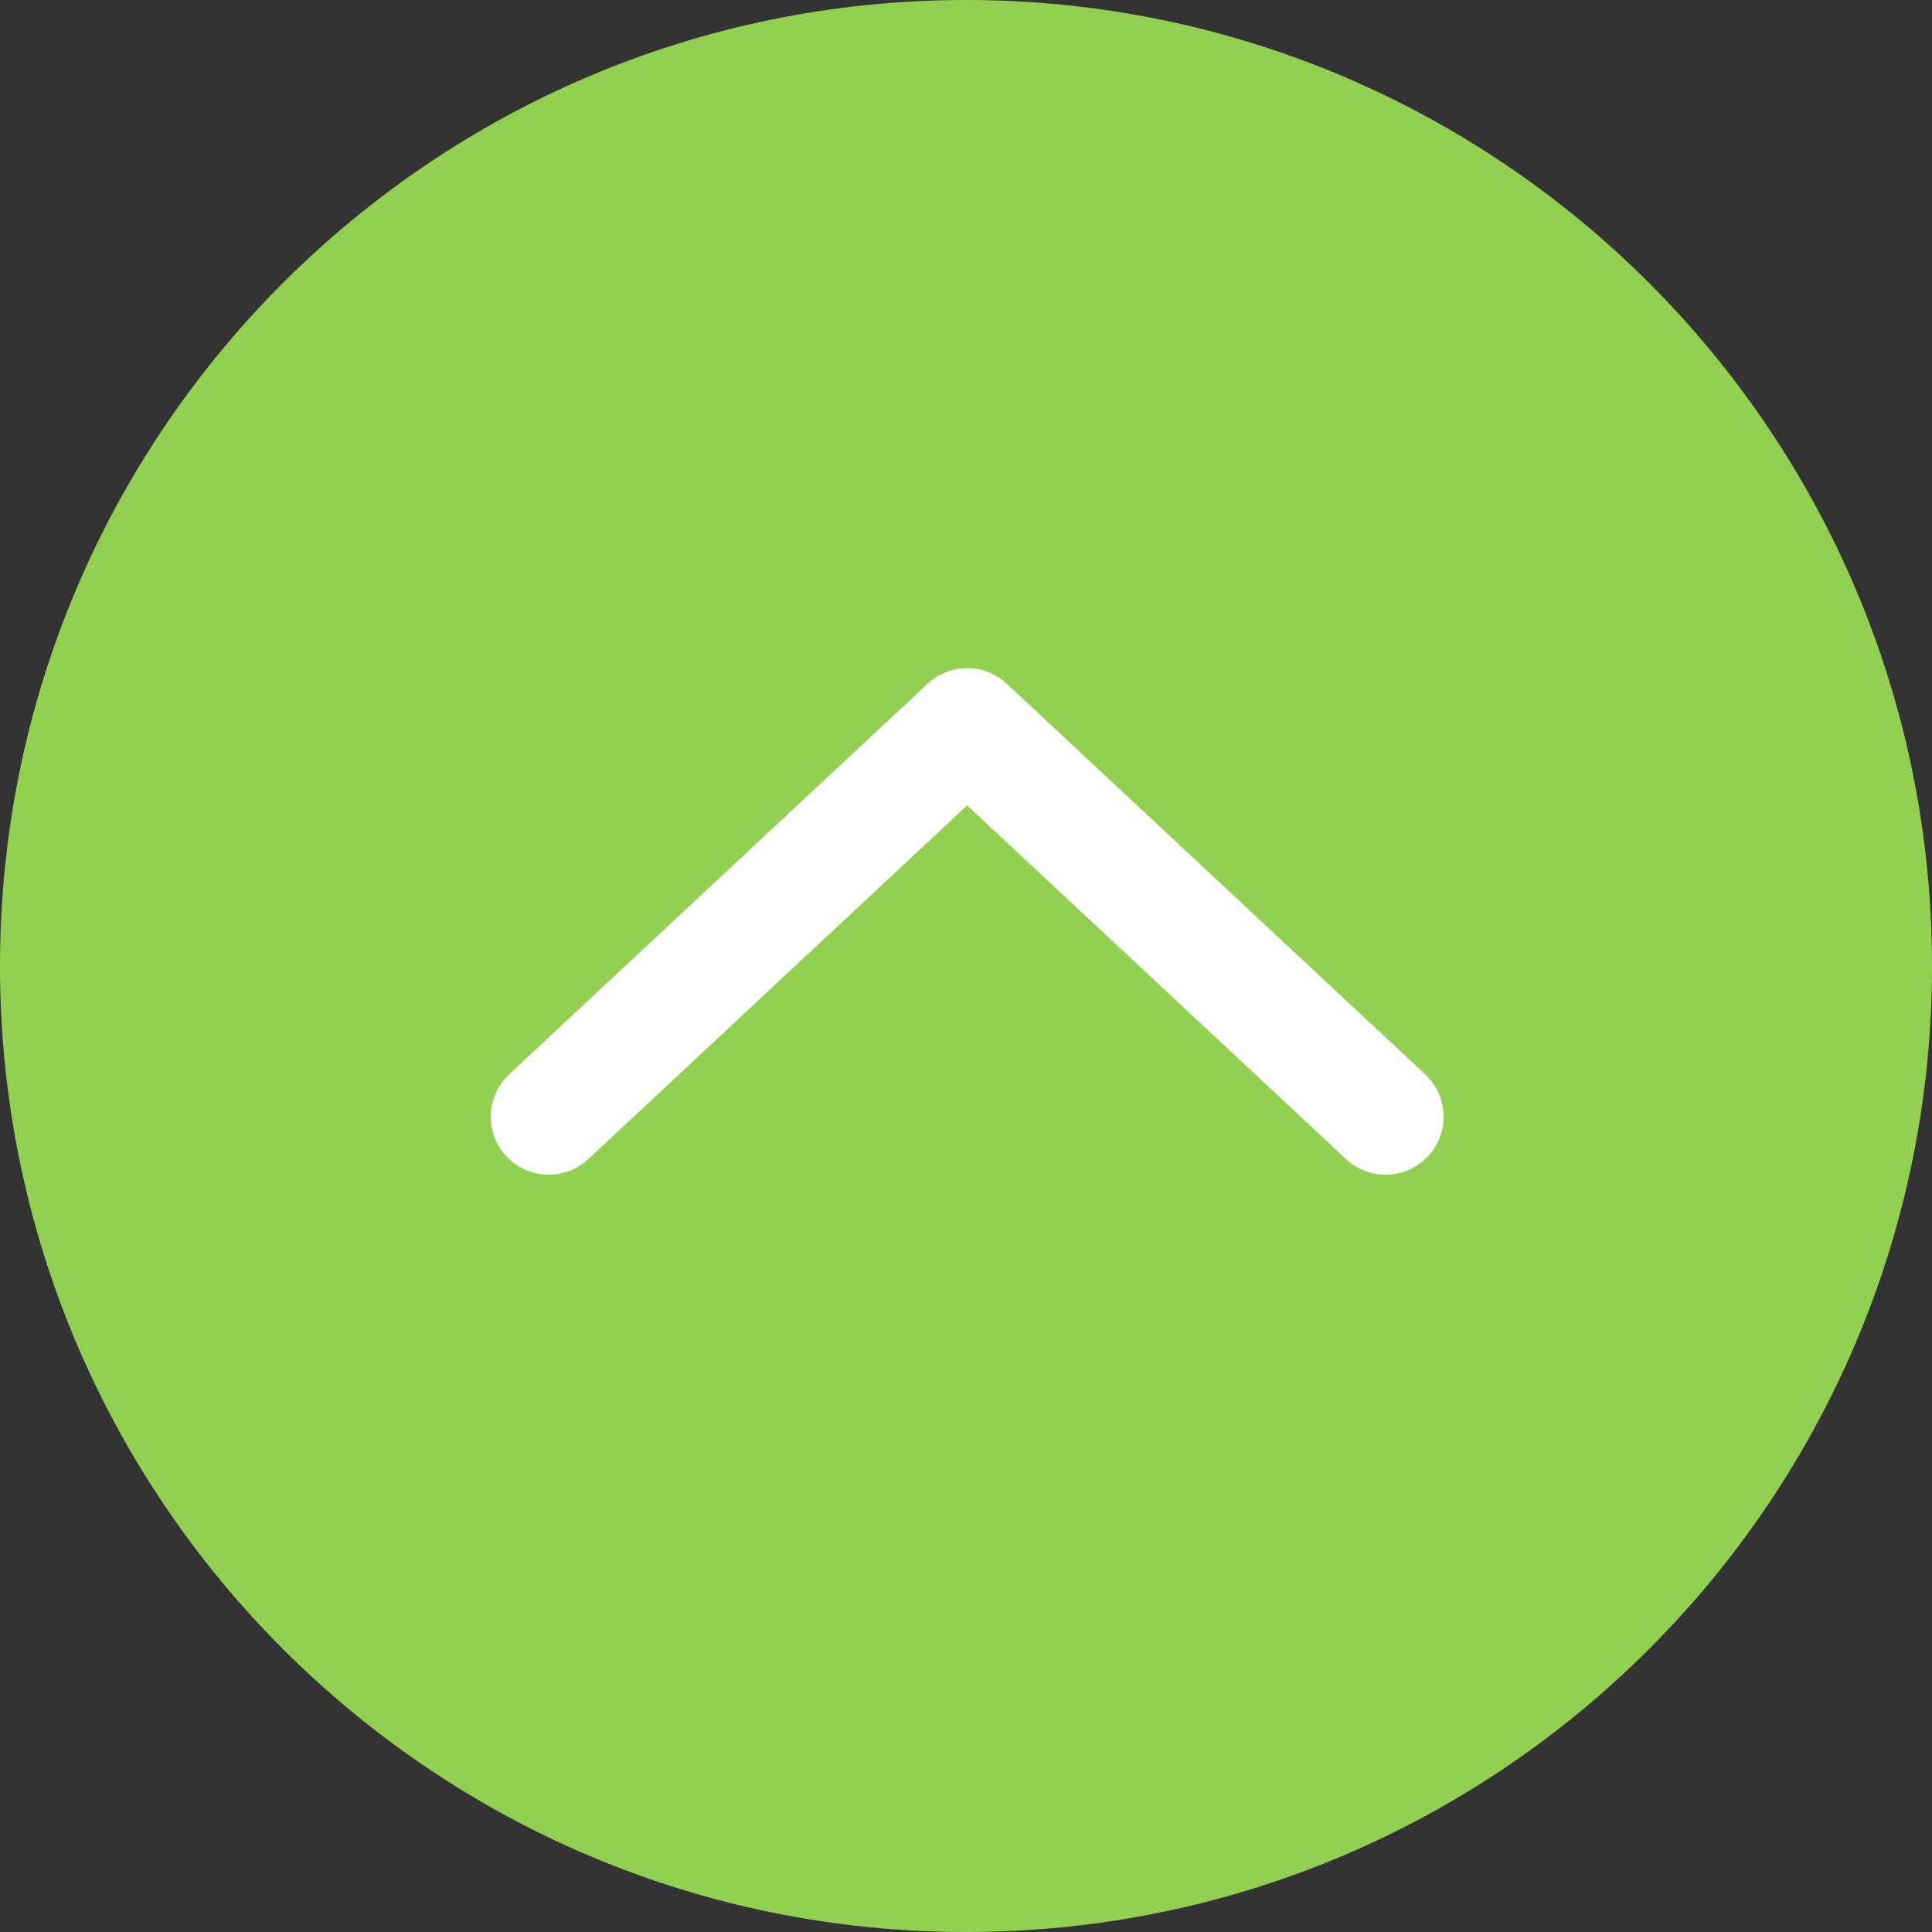
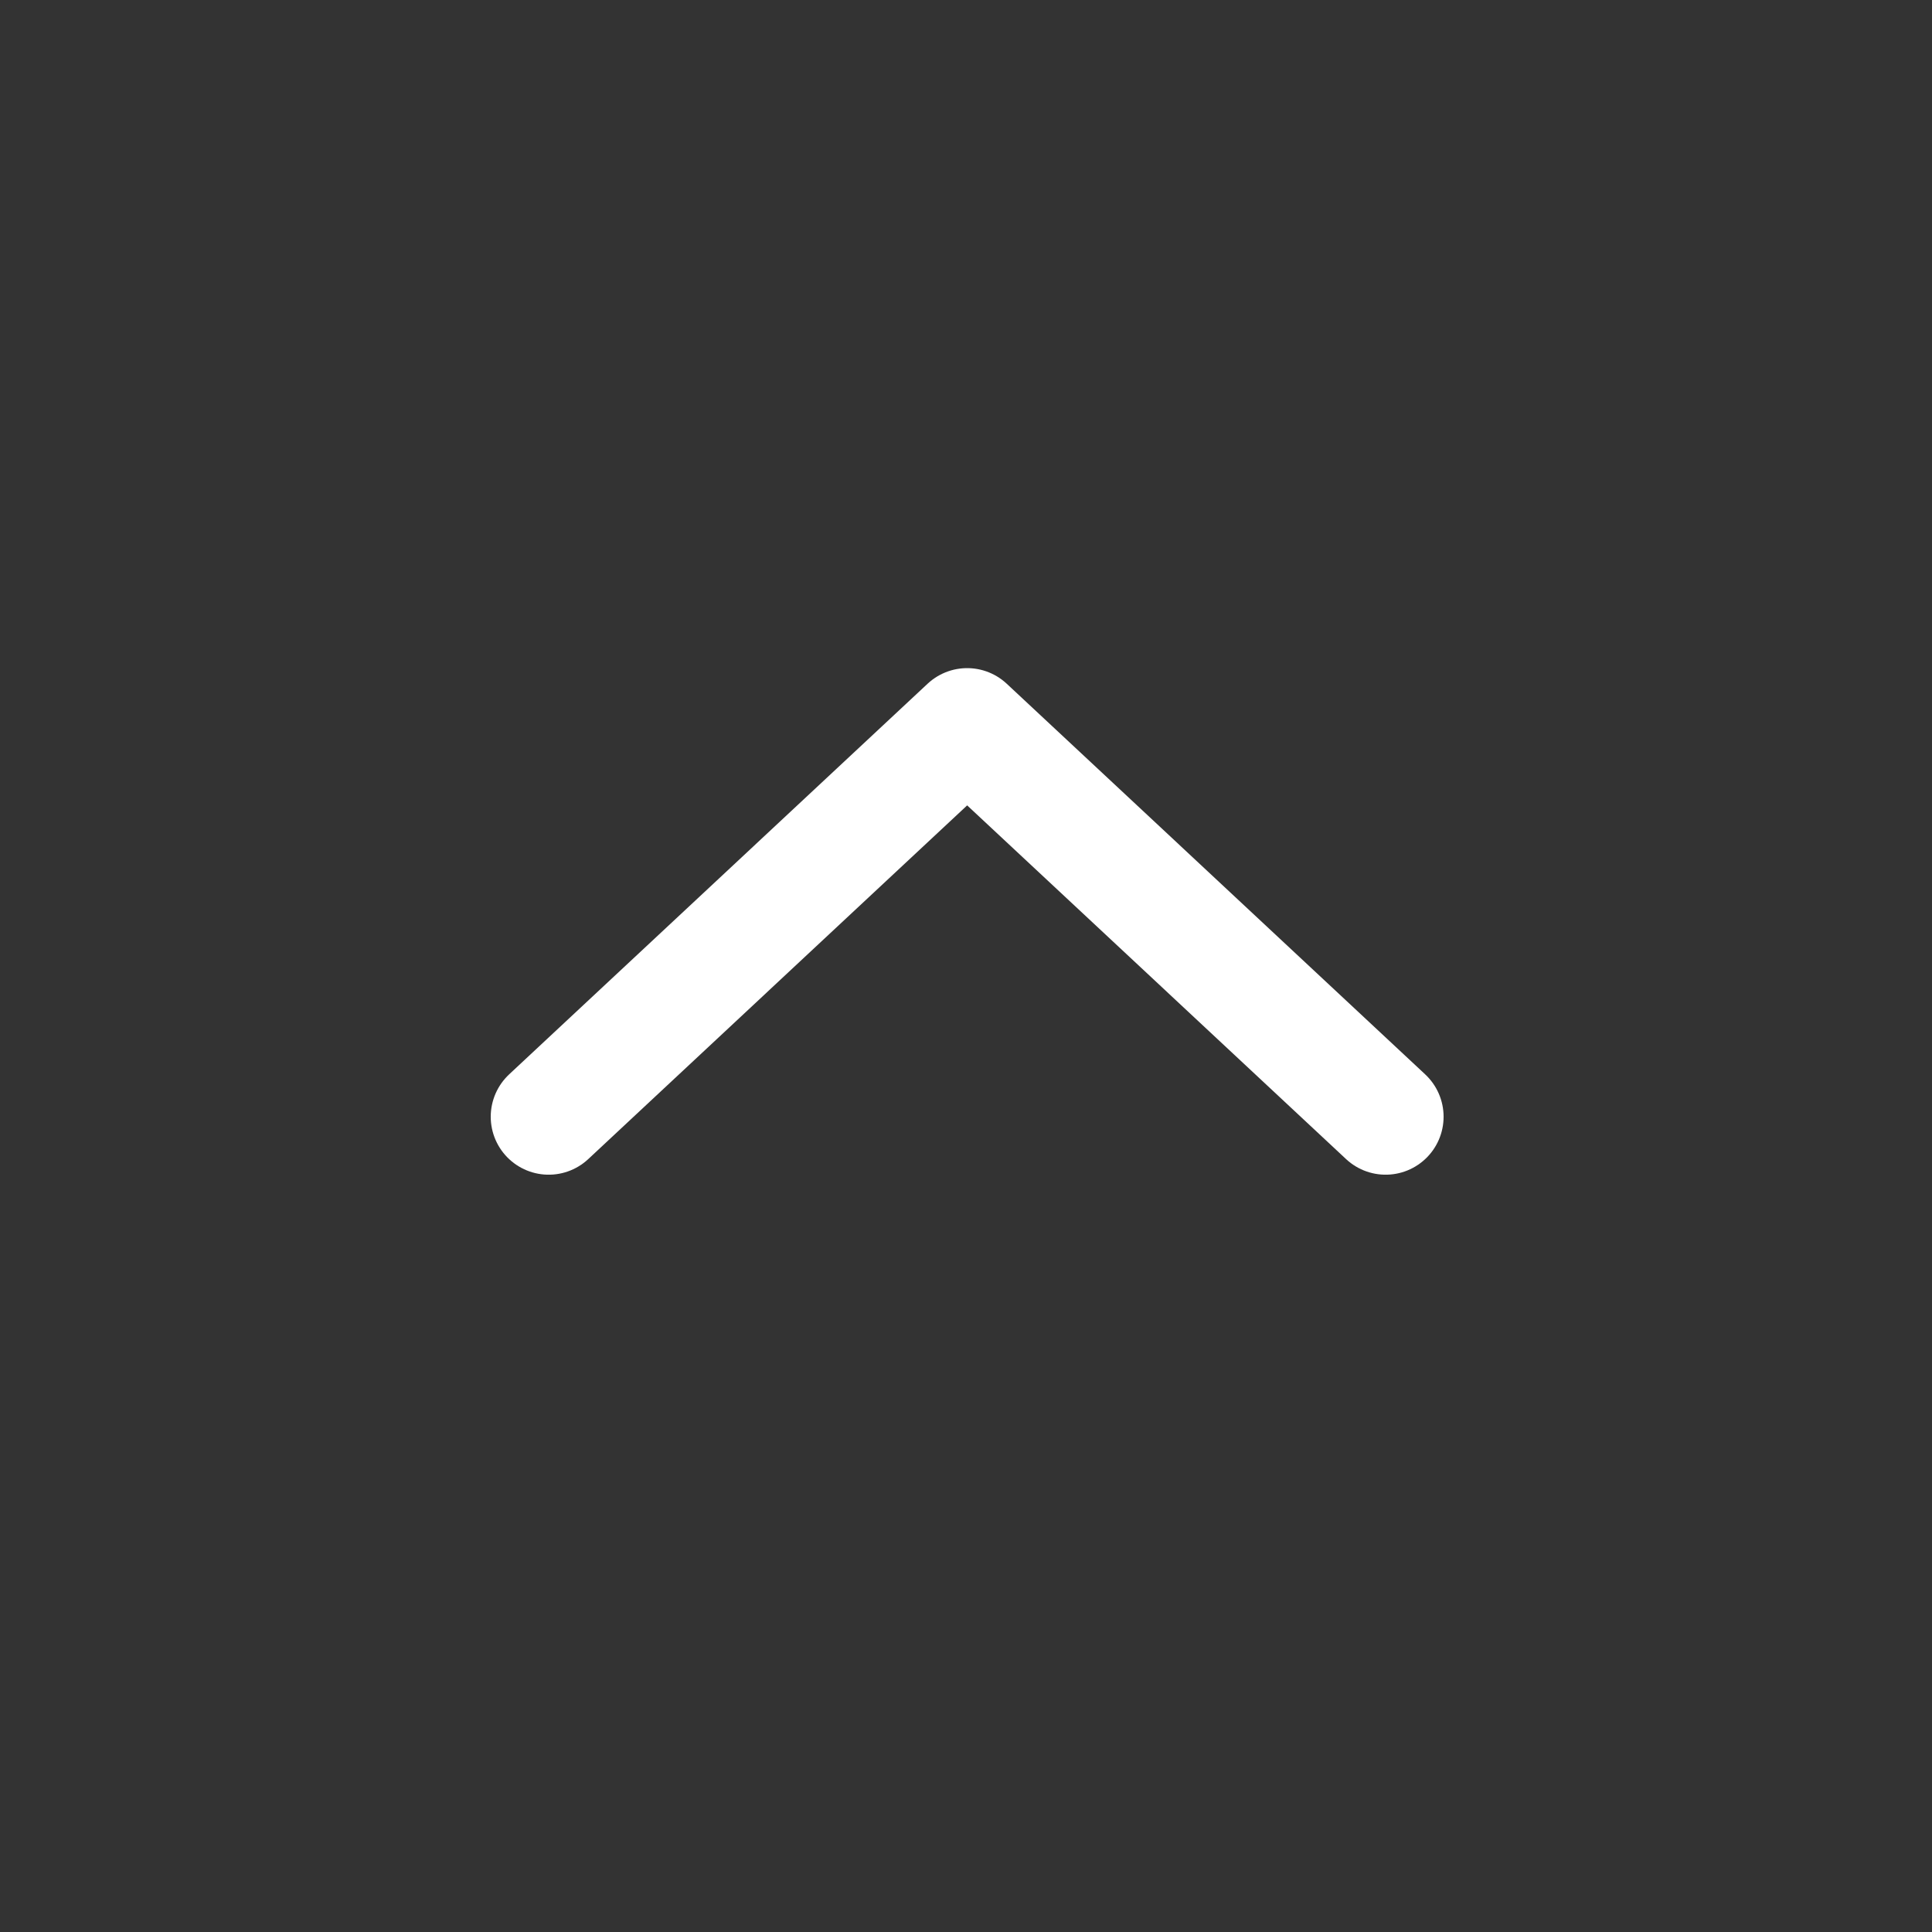
<svg xmlns="http://www.w3.org/2000/svg" width="50" height="50" viewBox="0 0 50 50" fill="none">
  <rect x="0" y="0" width="50" height="50" fill="#333333" stroke="none" />
-   <path d="M25 50C38.807 50 50 38.807 50 25C50 11.193 38.807 0 25 0C11.193 0 0 11.193 0 25C0 38.807 11.193 50 25 50Z" fill="#92D051" />
-   <path d="M14.2 28.901L25.03 18.791L35.86 28.901" fill="#92D051" />
  <path d="M14.2 28.901L25.03 18.791L35.86 28.901" stroke="white" stroke-width="3" stroke-linecap="round" stroke-linejoin="round" />
</svg>